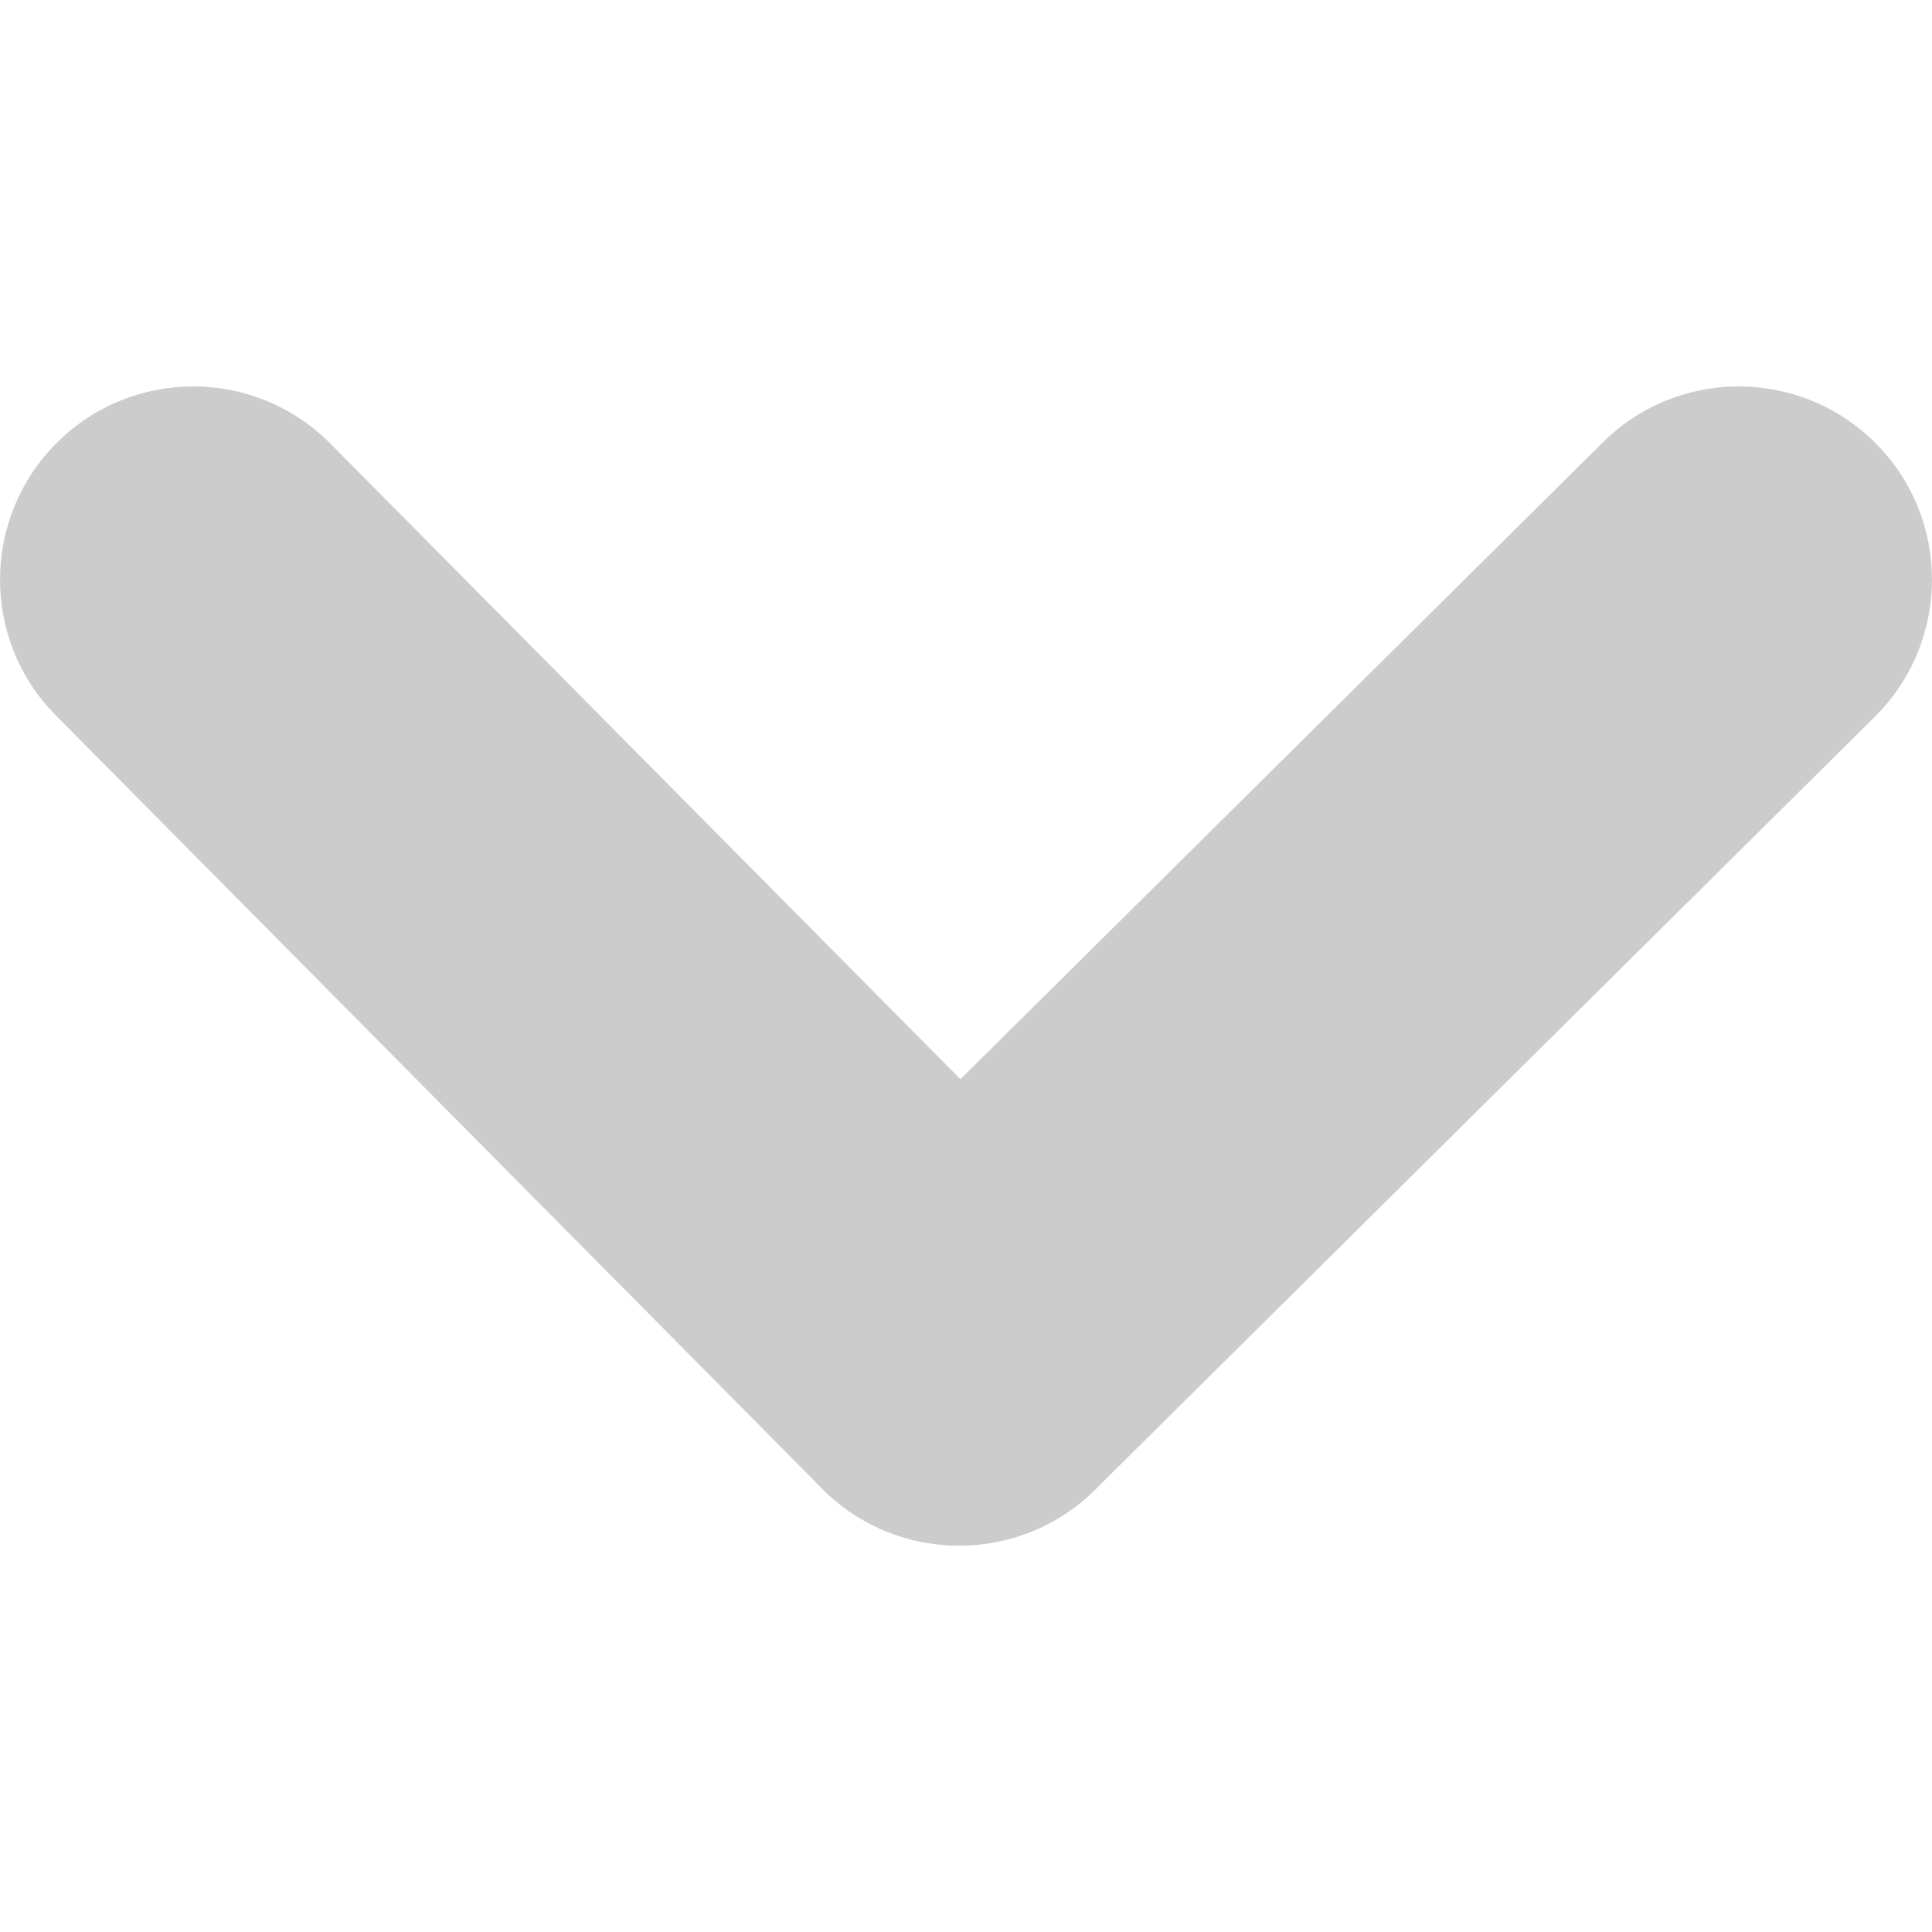
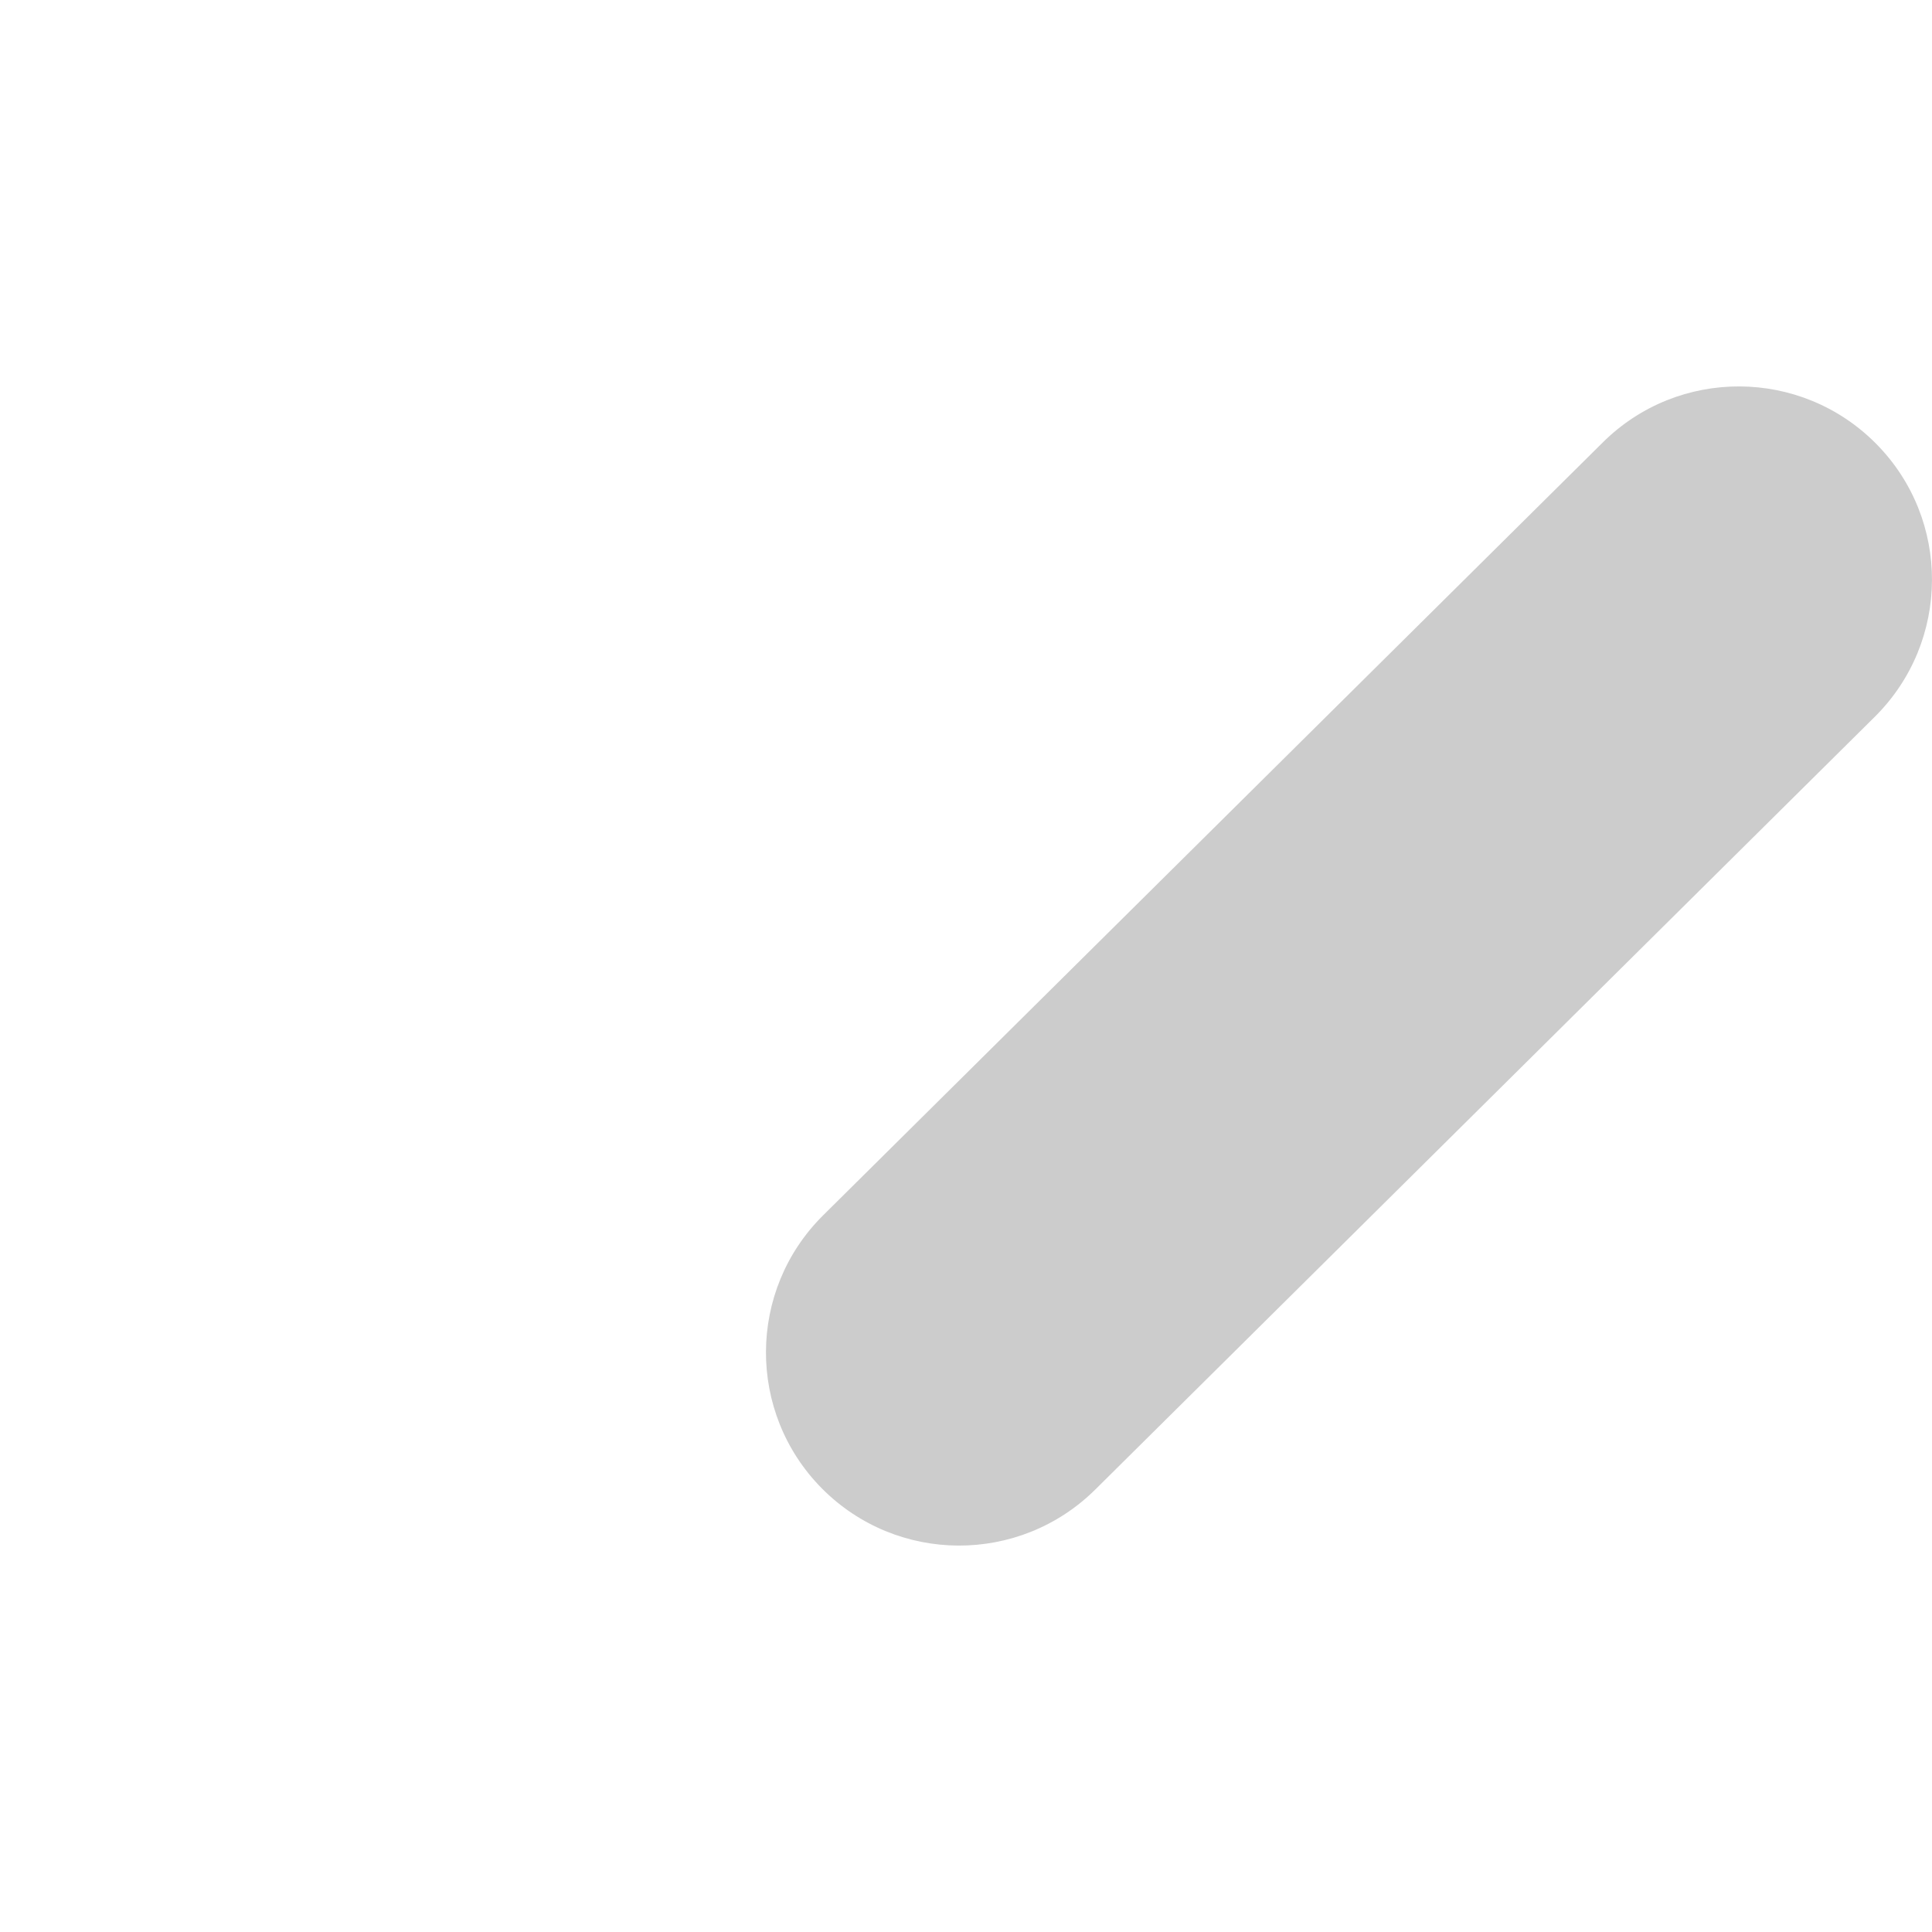
<svg xmlns="http://www.w3.org/2000/svg" width="10" height="10" viewBox="0 0 10 10" fill="none">
  <path fill-rule="evenodd" clip-rule="evenodd" d="M4.254 7.704C4.643 8.096 5.276 8.099 5.669 7.71L9.704 3.71C10.096 3.321 10.099 2.688 9.71 2.296C9.321 1.904 8.688 1.901 8.296 2.29L4.261 6.29C3.868 6.679 3.866 7.312 4.254 7.704Z" fill="#CCCCCC" />
-   <path fill-rule="evenodd" clip-rule="evenodd" d="M0.296 2.29C-0.096 2.679 -0.099 3.312 0.29 3.704L4.254 7.704C4.643 8.096 5.276 8.099 5.669 7.71C6.061 7.321 6.064 6.688 5.675 6.296L1.71 2.296C1.321 1.904 0.688 1.901 0.296 2.29Z" fill="#CCCCCC" />
</svg>